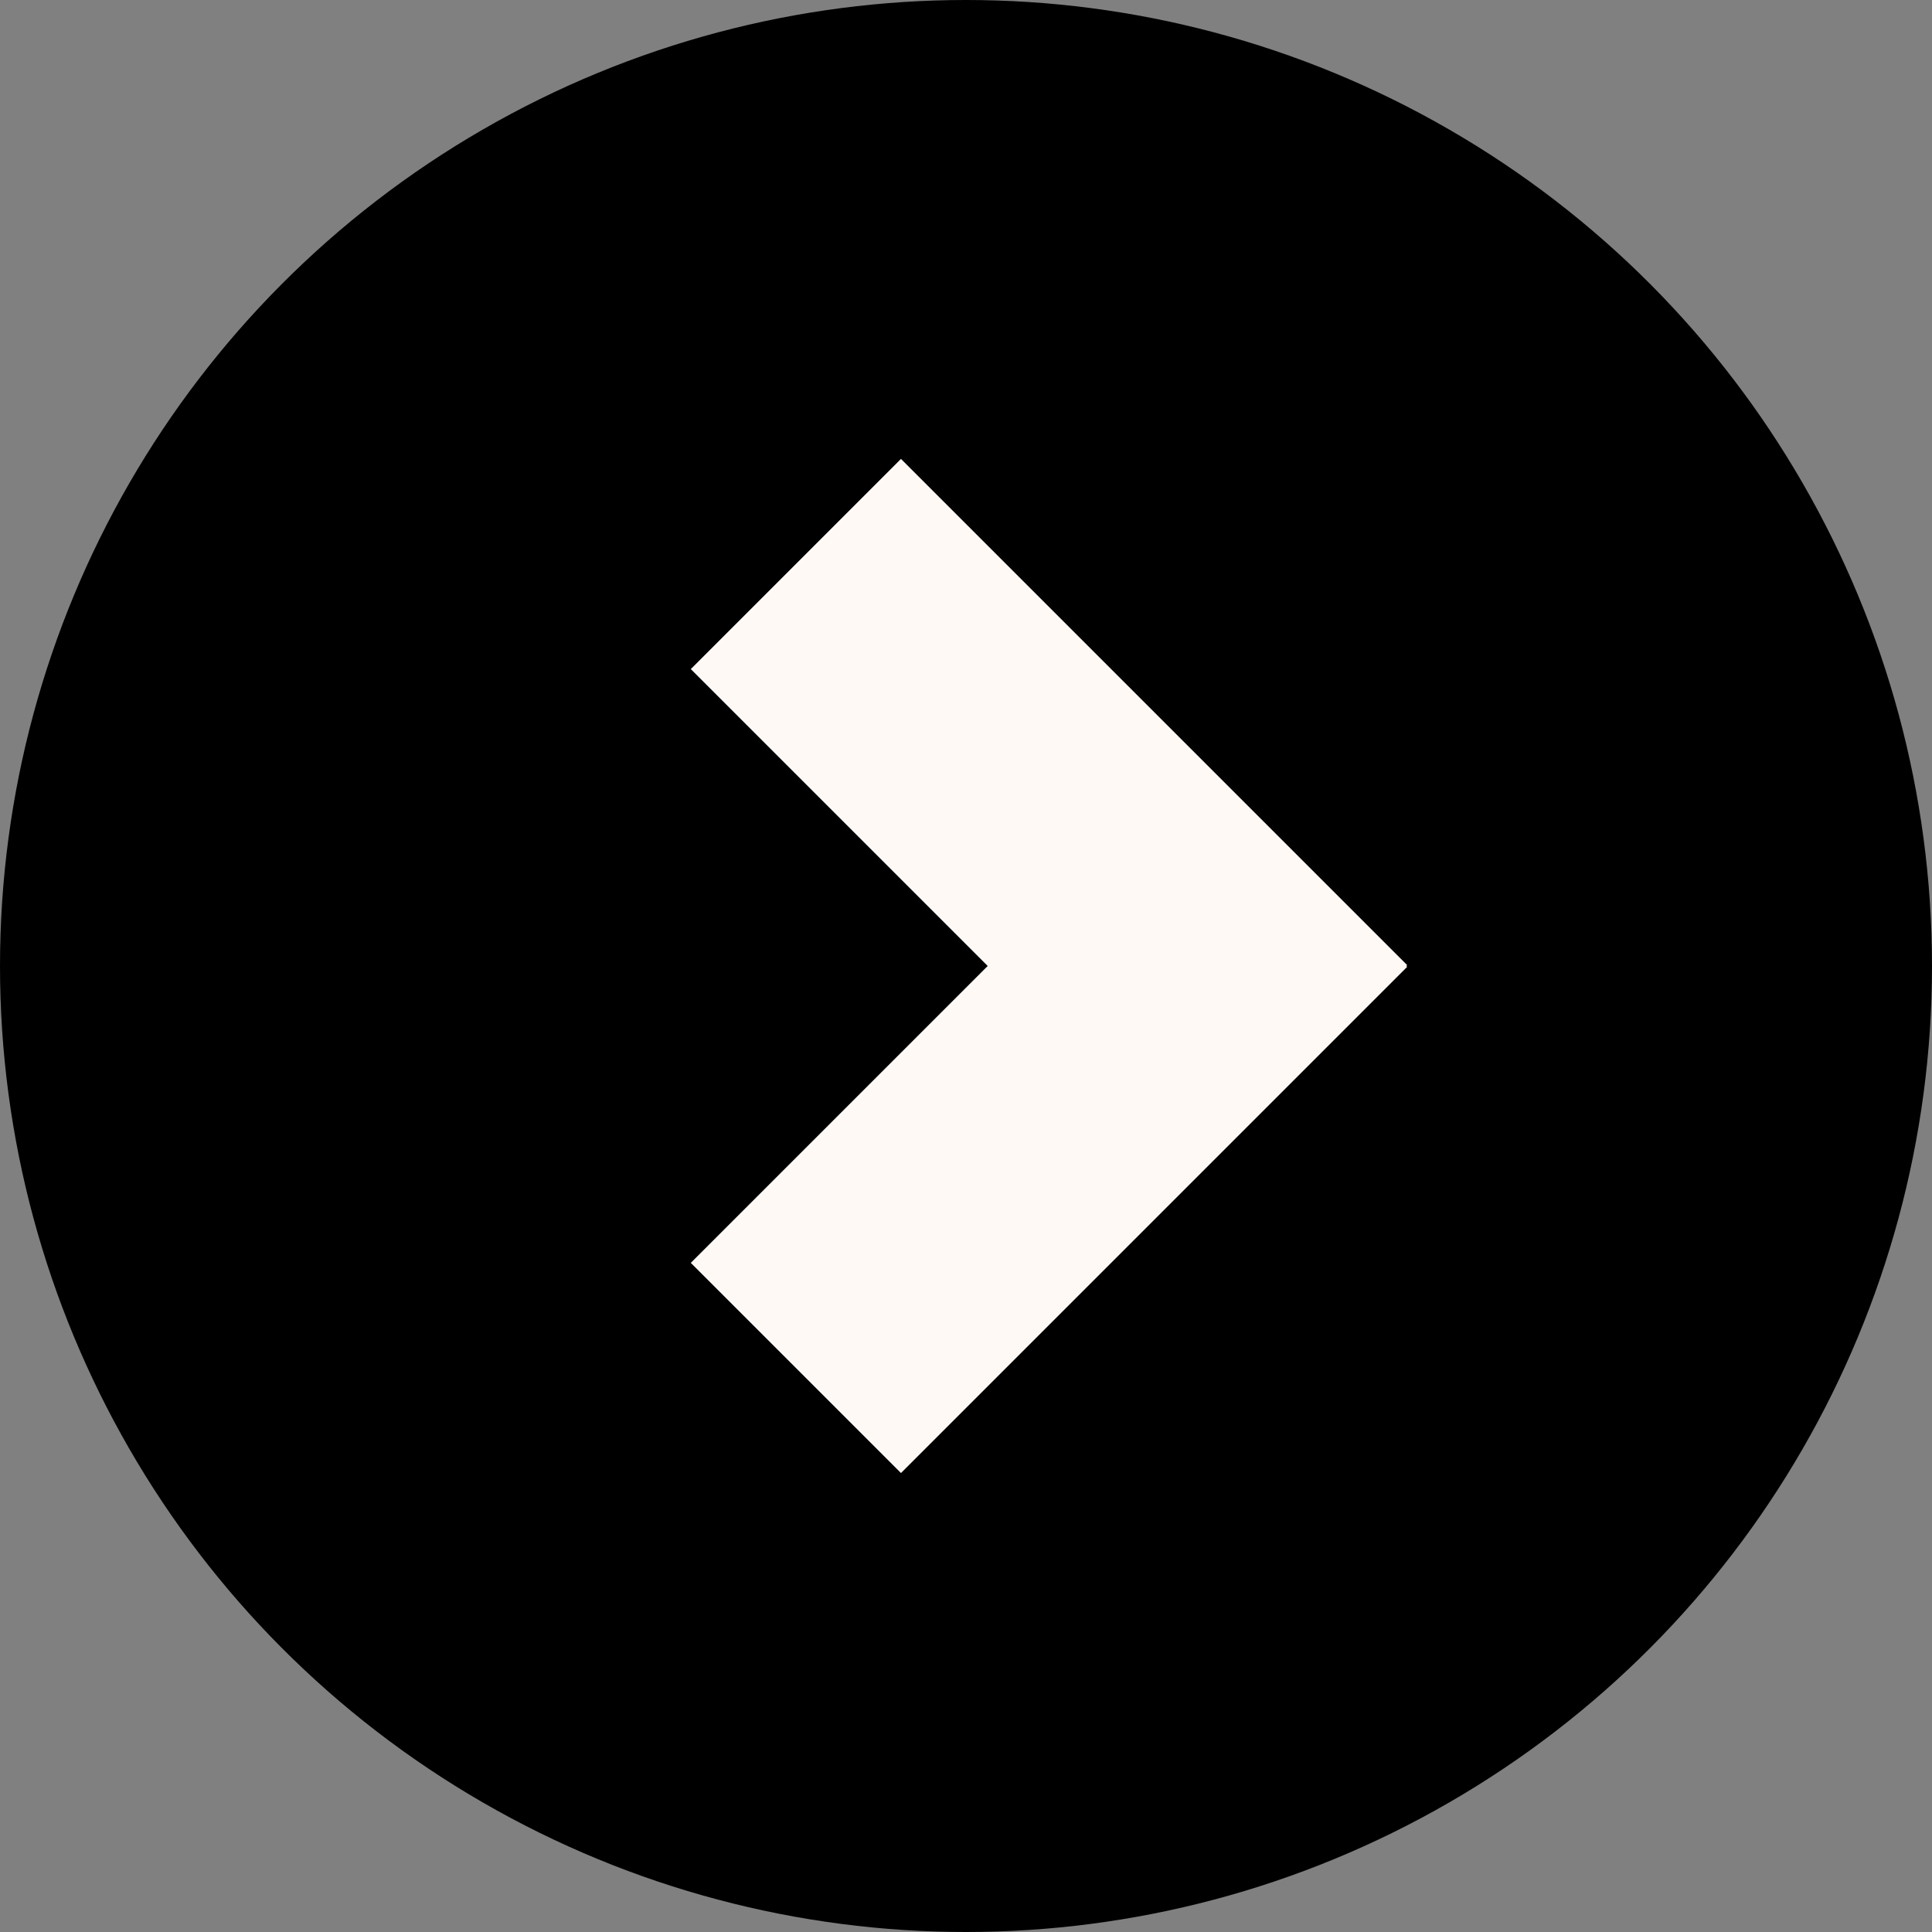
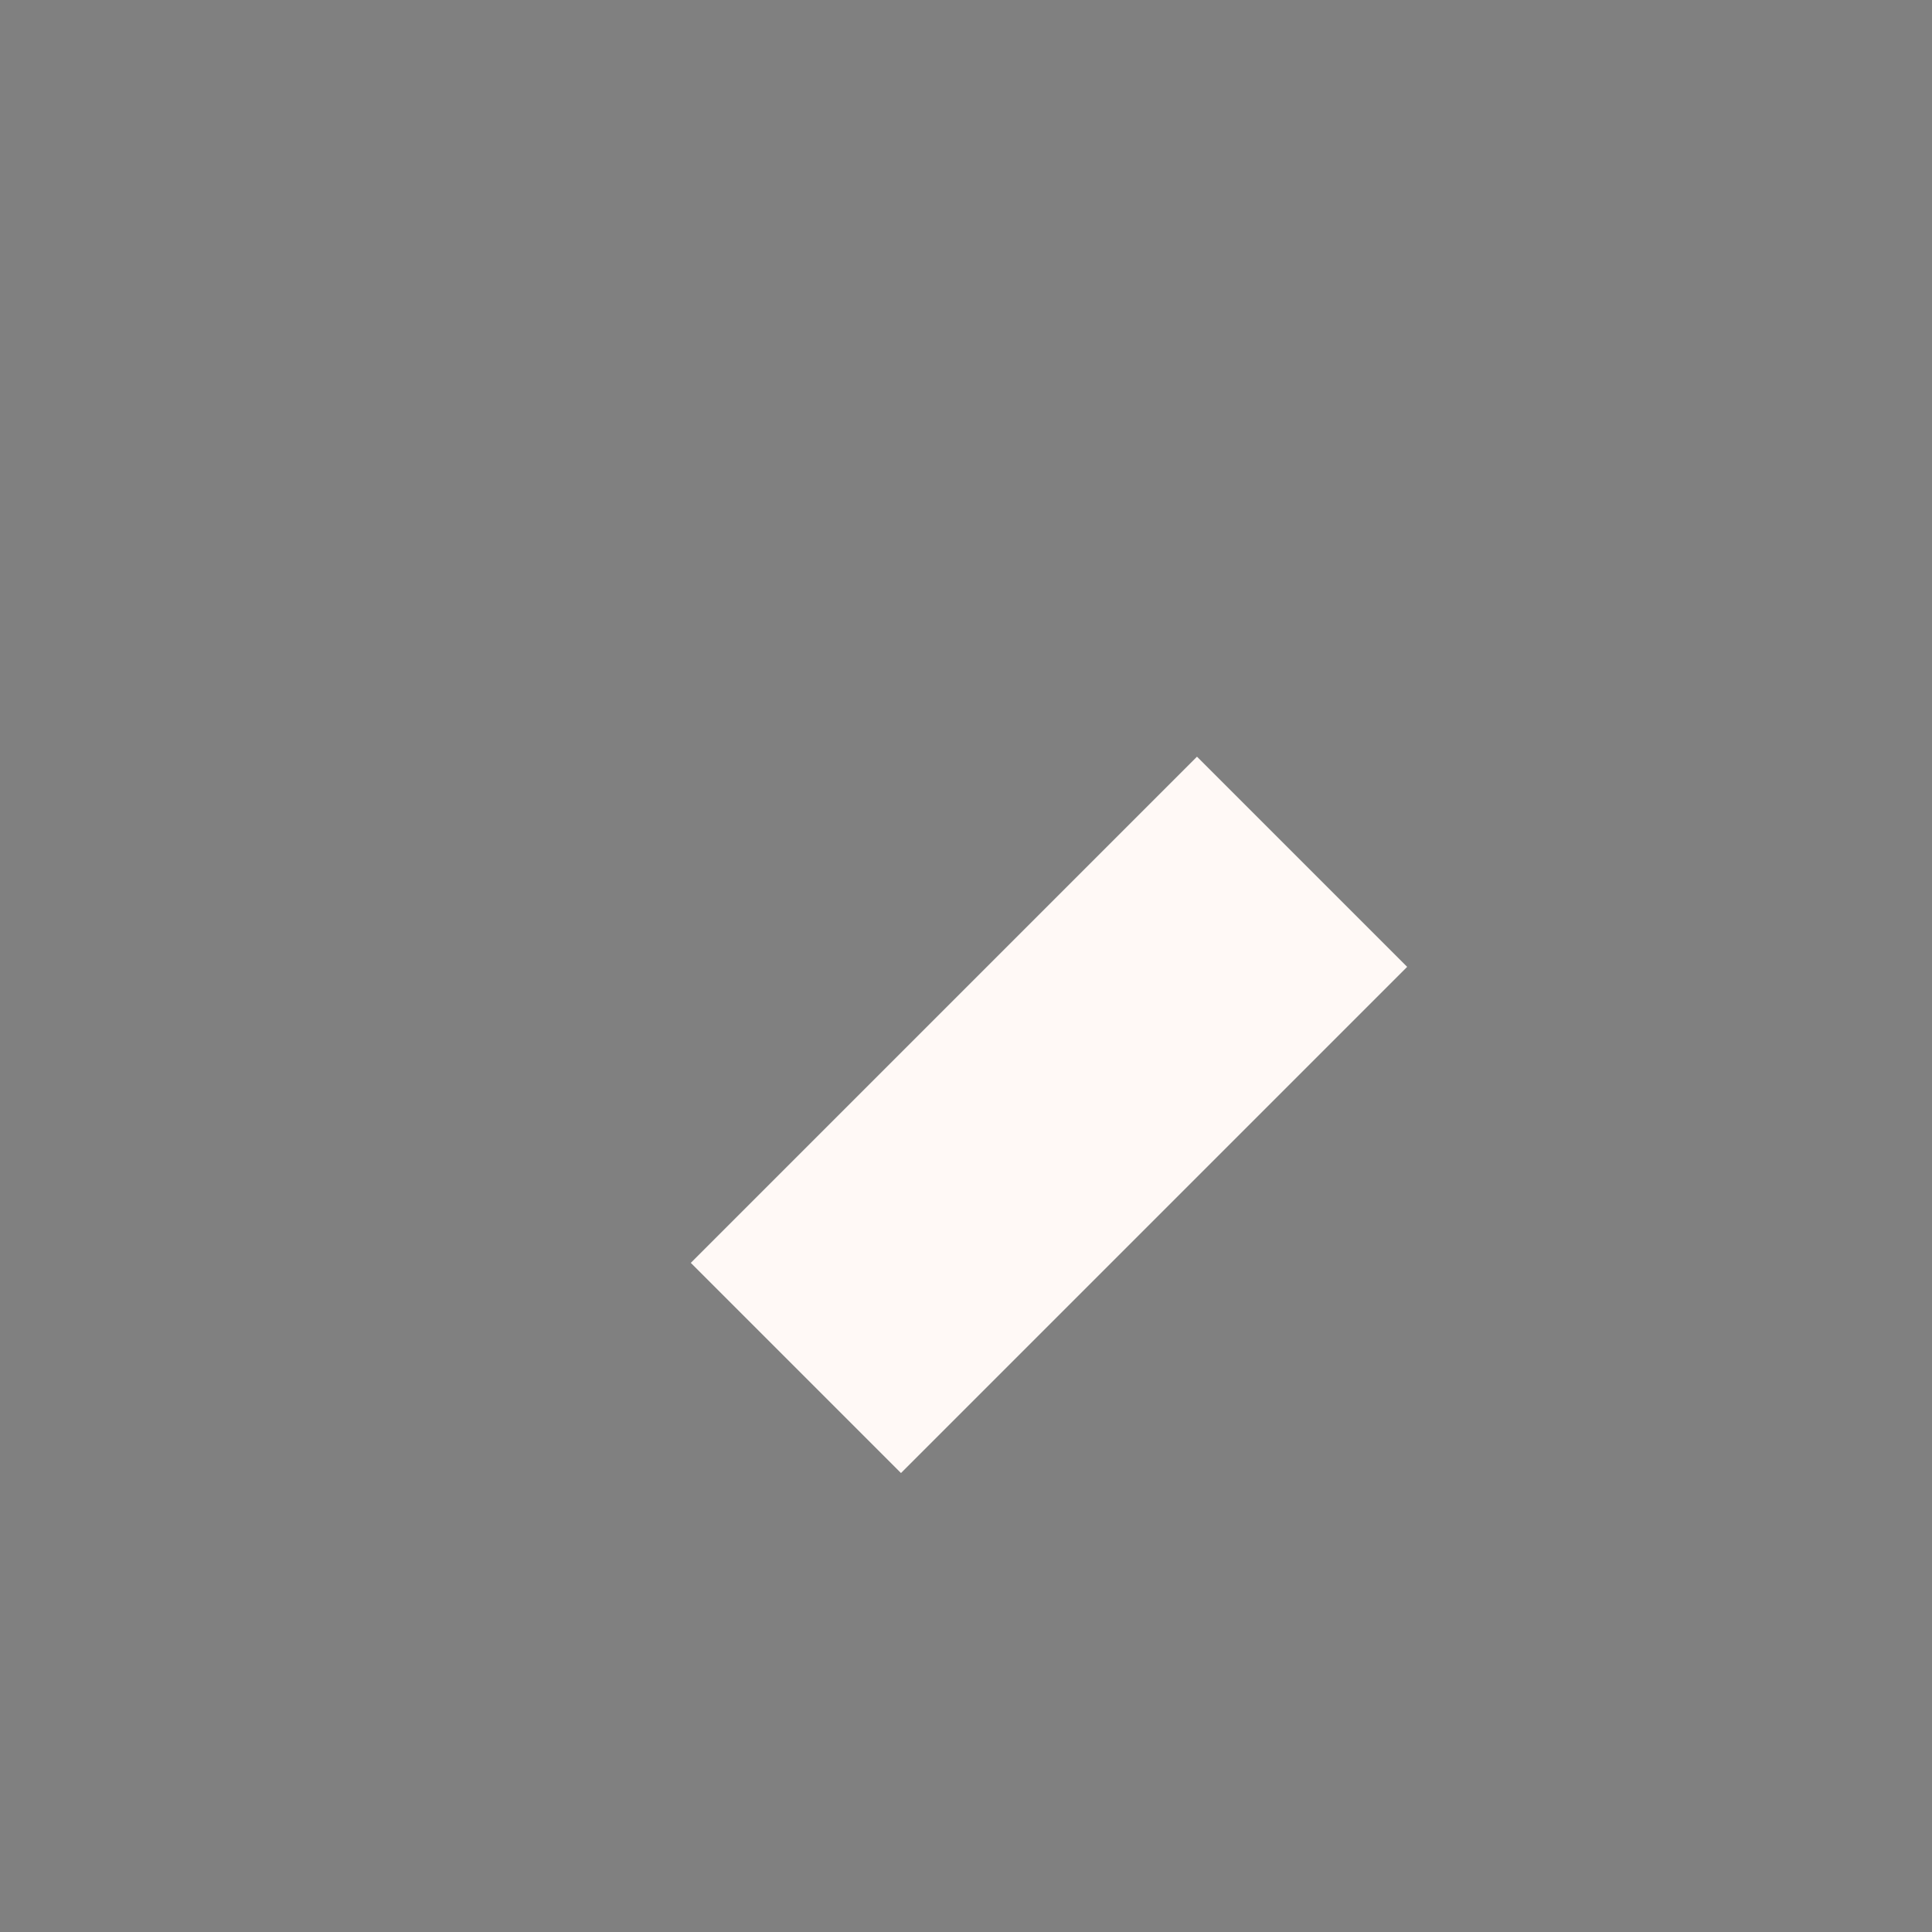
<svg xmlns="http://www.w3.org/2000/svg" id="Group_195" data-name="Group 195" width="39" height="39" viewBox="0 0 39 39">
  <rect x="0" y="0" width="39" height="39" fill="#808080" stroke="none" />
  <defs>
    <style>
      .cls-1 {
        fill: none;
        stroke: #fff9f6;
        stroke-width: 6px;
      }
    </style>
  </defs>
-   <circle id="Ellipse_11" data-name="Ellipse 11" cx="19.5" cy="19.5" r="19.5" />
  <g id="Group_52" data-name="Group 52" transform="translate(16.066 27.614) rotate(-90)">
    <g id="Group_27" data-name="Group 27" transform="translate(0 0)">
      <g id="Group_3" data-name="Group 3">
-         <line id="Line_4" data-name="Line 4" class="cls-1" x1="10.218" y2="10.218" transform="translate(6.011)" />
        <line id="Line_3" data-name="Line 3" class="cls-1" x2="10.218" y2="10.218" />
      </g>
    </g>
  </g>
</svg>